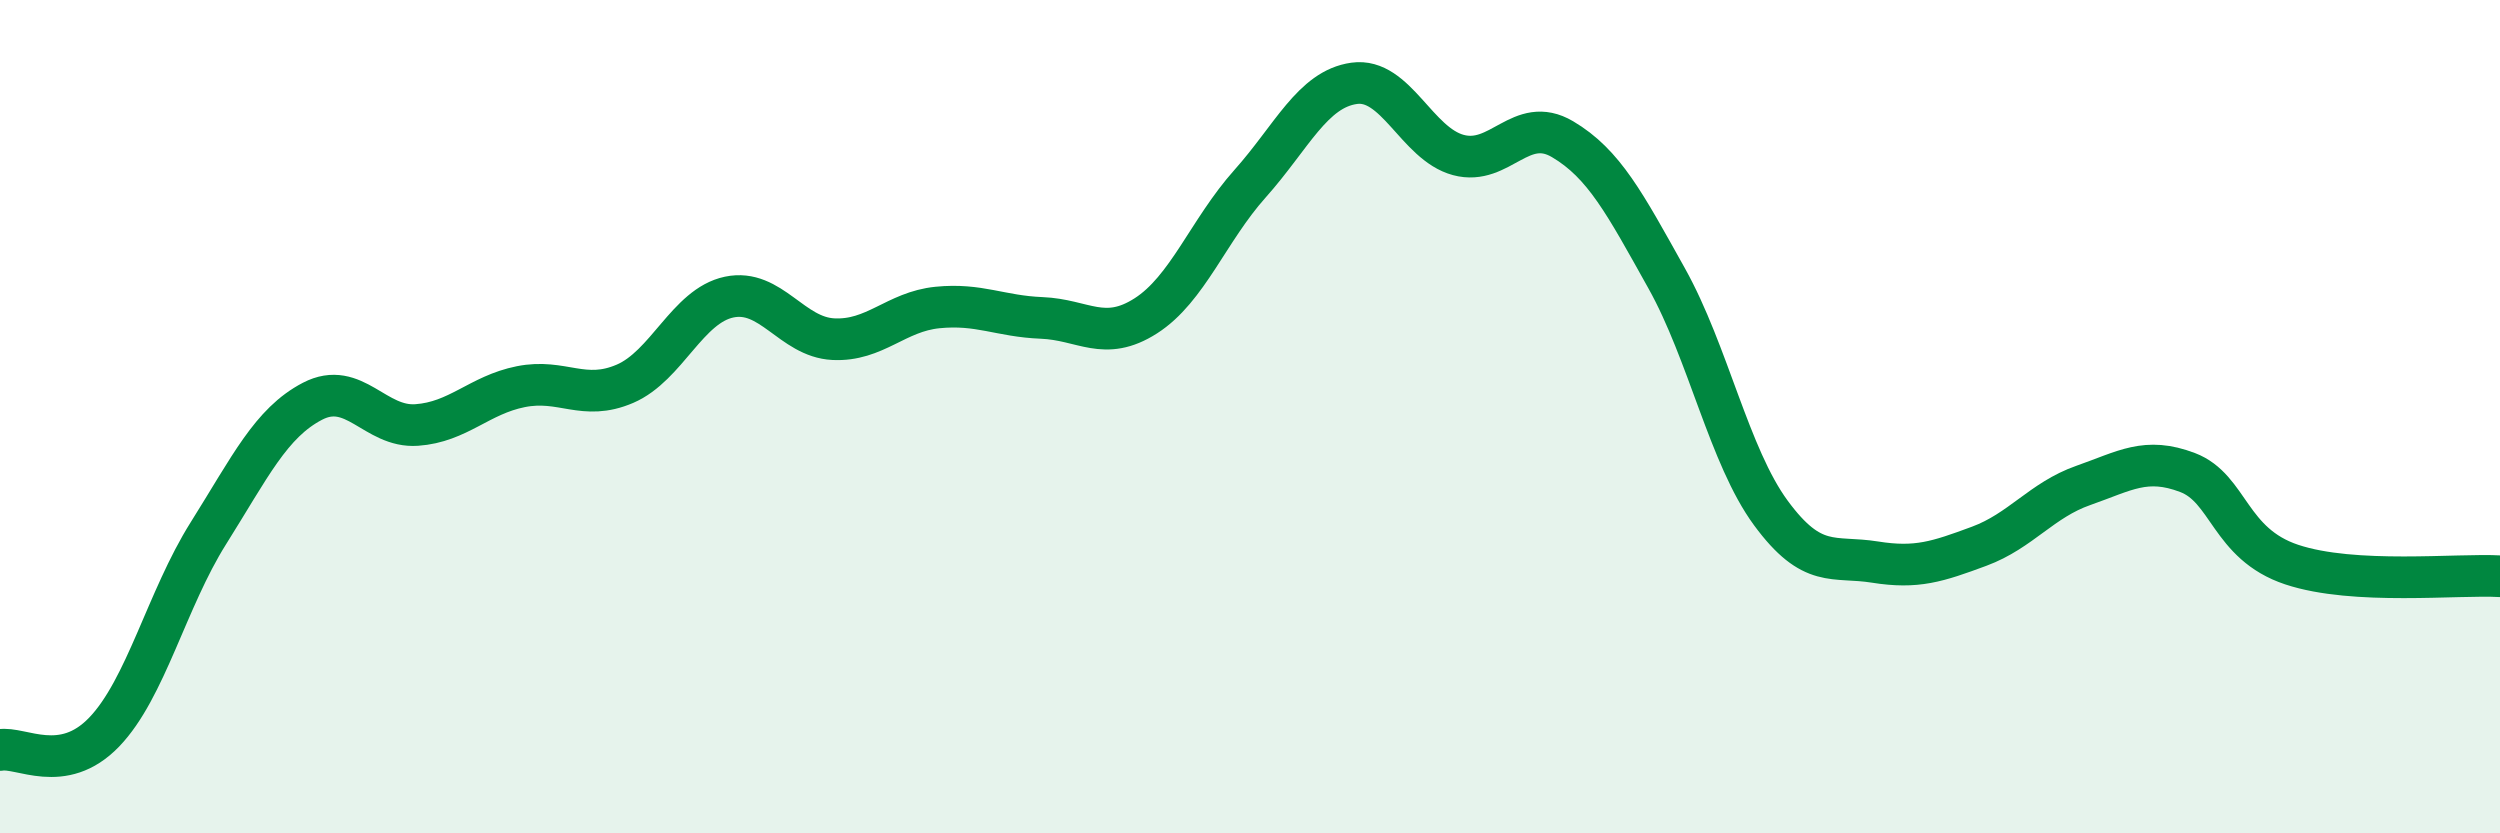
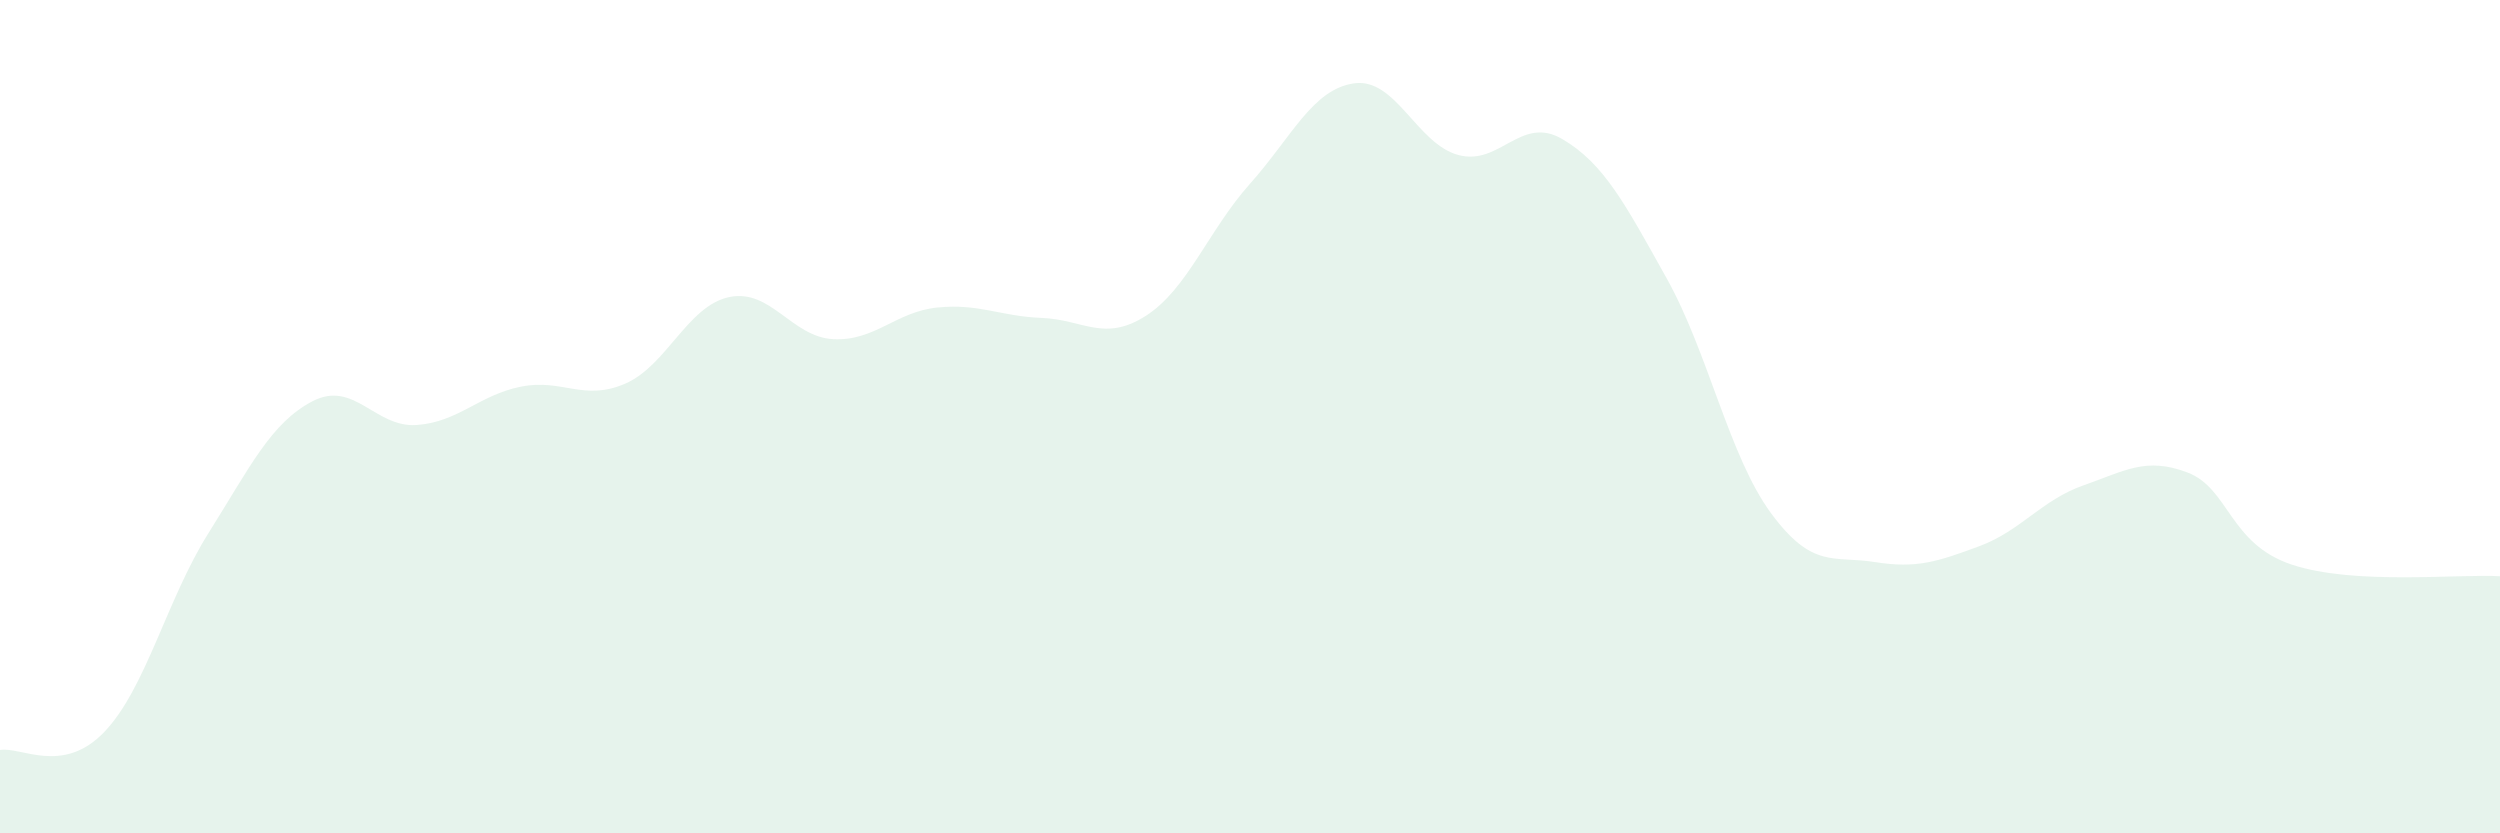
<svg xmlns="http://www.w3.org/2000/svg" width="60" height="20" viewBox="0 0 60 20">
  <path d="M 0,18 C 0.5,17.91 1.5,18.61 2.5,17.57 C 3.5,16.53 4,14.39 5,12.8 C 6,11.21 6.5,10.15 7.5,9.63 C 8.5,9.11 9,10.27 10,10.2 C 11,10.13 11.5,9.48 12.5,9.28 C 13.5,9.08 14,9.64 15,9.21 C 16,8.78 16.5,7.34 17.5,7.13 C 18.5,6.92 19,8.09 20,8.14 C 21,8.19 21.5,7.48 22.5,7.38 C 23.5,7.28 24,7.59 25,7.63 C 26,7.67 26.5,8.22 27.5,7.58 C 28.5,6.94 29,5.53 30,4.41 C 31,3.29 31.5,2.14 32.5,2 C 33.5,1.86 34,3.45 35,3.72 C 36,3.99 36.5,2.75 37.5,3.34 C 38.5,3.93 39,4.89 40,6.68 C 41,8.47 41.5,10.95 42.5,12.31 C 43.5,13.67 44,13.33 45,13.49 C 46,13.65 46.5,13.48 47.5,13.11 C 48.5,12.74 49,12 50,11.65 C 51,11.3 51.5,10.96 52.5,11.34 C 53.5,11.72 53.5,13.05 55,13.55 C 56.5,14.05 59,13.77 60,13.83L60 20L0 20Z" fill="#008740" opacity="0.1" stroke-linecap="round" stroke-linejoin="round" />
-   <path d="M 0,18 C 0.5,17.91 1.5,18.61 2.5,17.57 C 3.5,16.53 4,14.39 5,12.8 C 6,11.21 6.5,10.15 7.5,9.63 C 8.5,9.11 9,10.27 10,10.2 C 11,10.13 11.5,9.48 12.5,9.28 C 13.5,9.08 14,9.64 15,9.21 C 16,8.78 16.5,7.34 17.5,7.13 C 18.5,6.92 19,8.09 20,8.14 C 21,8.19 21.5,7.48 22.5,7.38 C 23.5,7.28 24,7.59 25,7.63 C 26,7.67 26.5,8.22 27.5,7.58 C 28.5,6.94 29,5.53 30,4.41 C 31,3.29 31.5,2.14 32.5,2 C 33.5,1.86 34,3.45 35,3.72 C 36,3.99 36.5,2.75 37.5,3.34 C 38.5,3.93 39,4.89 40,6.68 C 41,8.47 41.5,10.95 42.5,12.31 C 43.5,13.67 44,13.33 45,13.49 C 46,13.65 46.5,13.48 47.5,13.11 C 48.5,12.74 49,12 50,11.65 C 51,11.3 51.5,10.96 52.5,11.34 C 53.5,11.72 53.5,13.05 55,13.55 C 56.5,14.05 59,13.77 60,13.83" stroke="#008740" stroke-width="1" fill="none" stroke-linecap="round" stroke-linejoin="round" />
</svg>